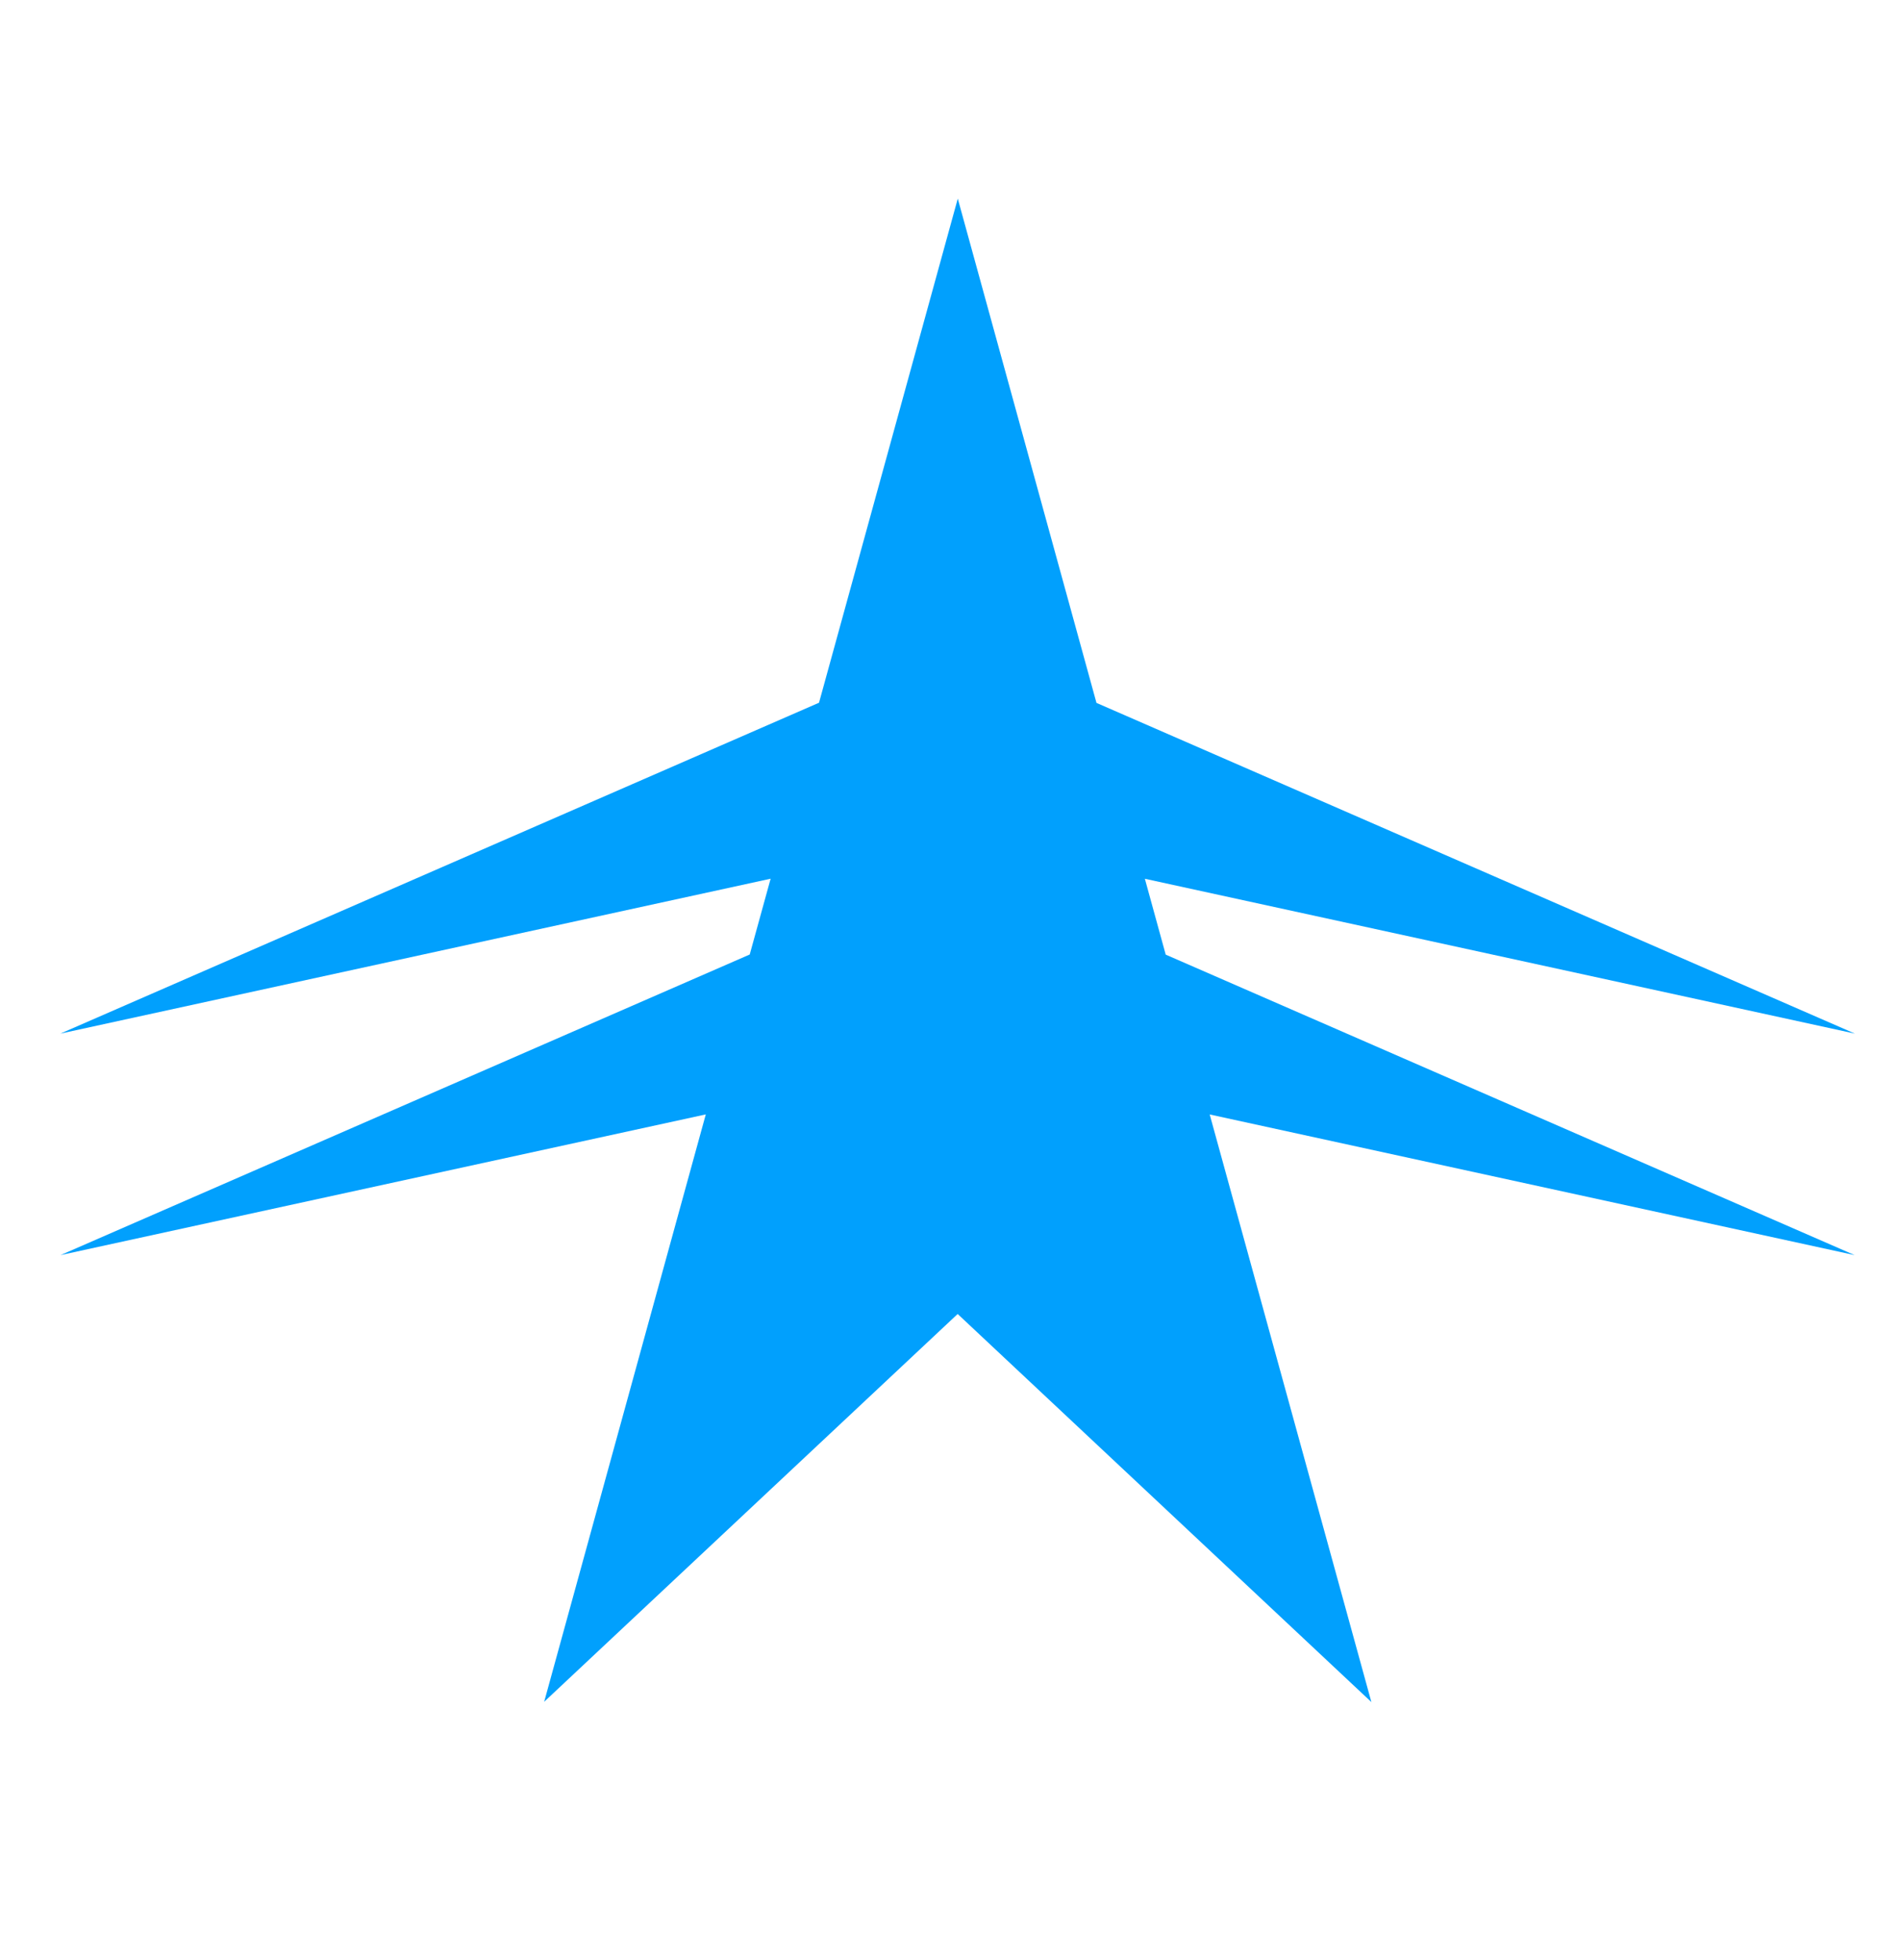
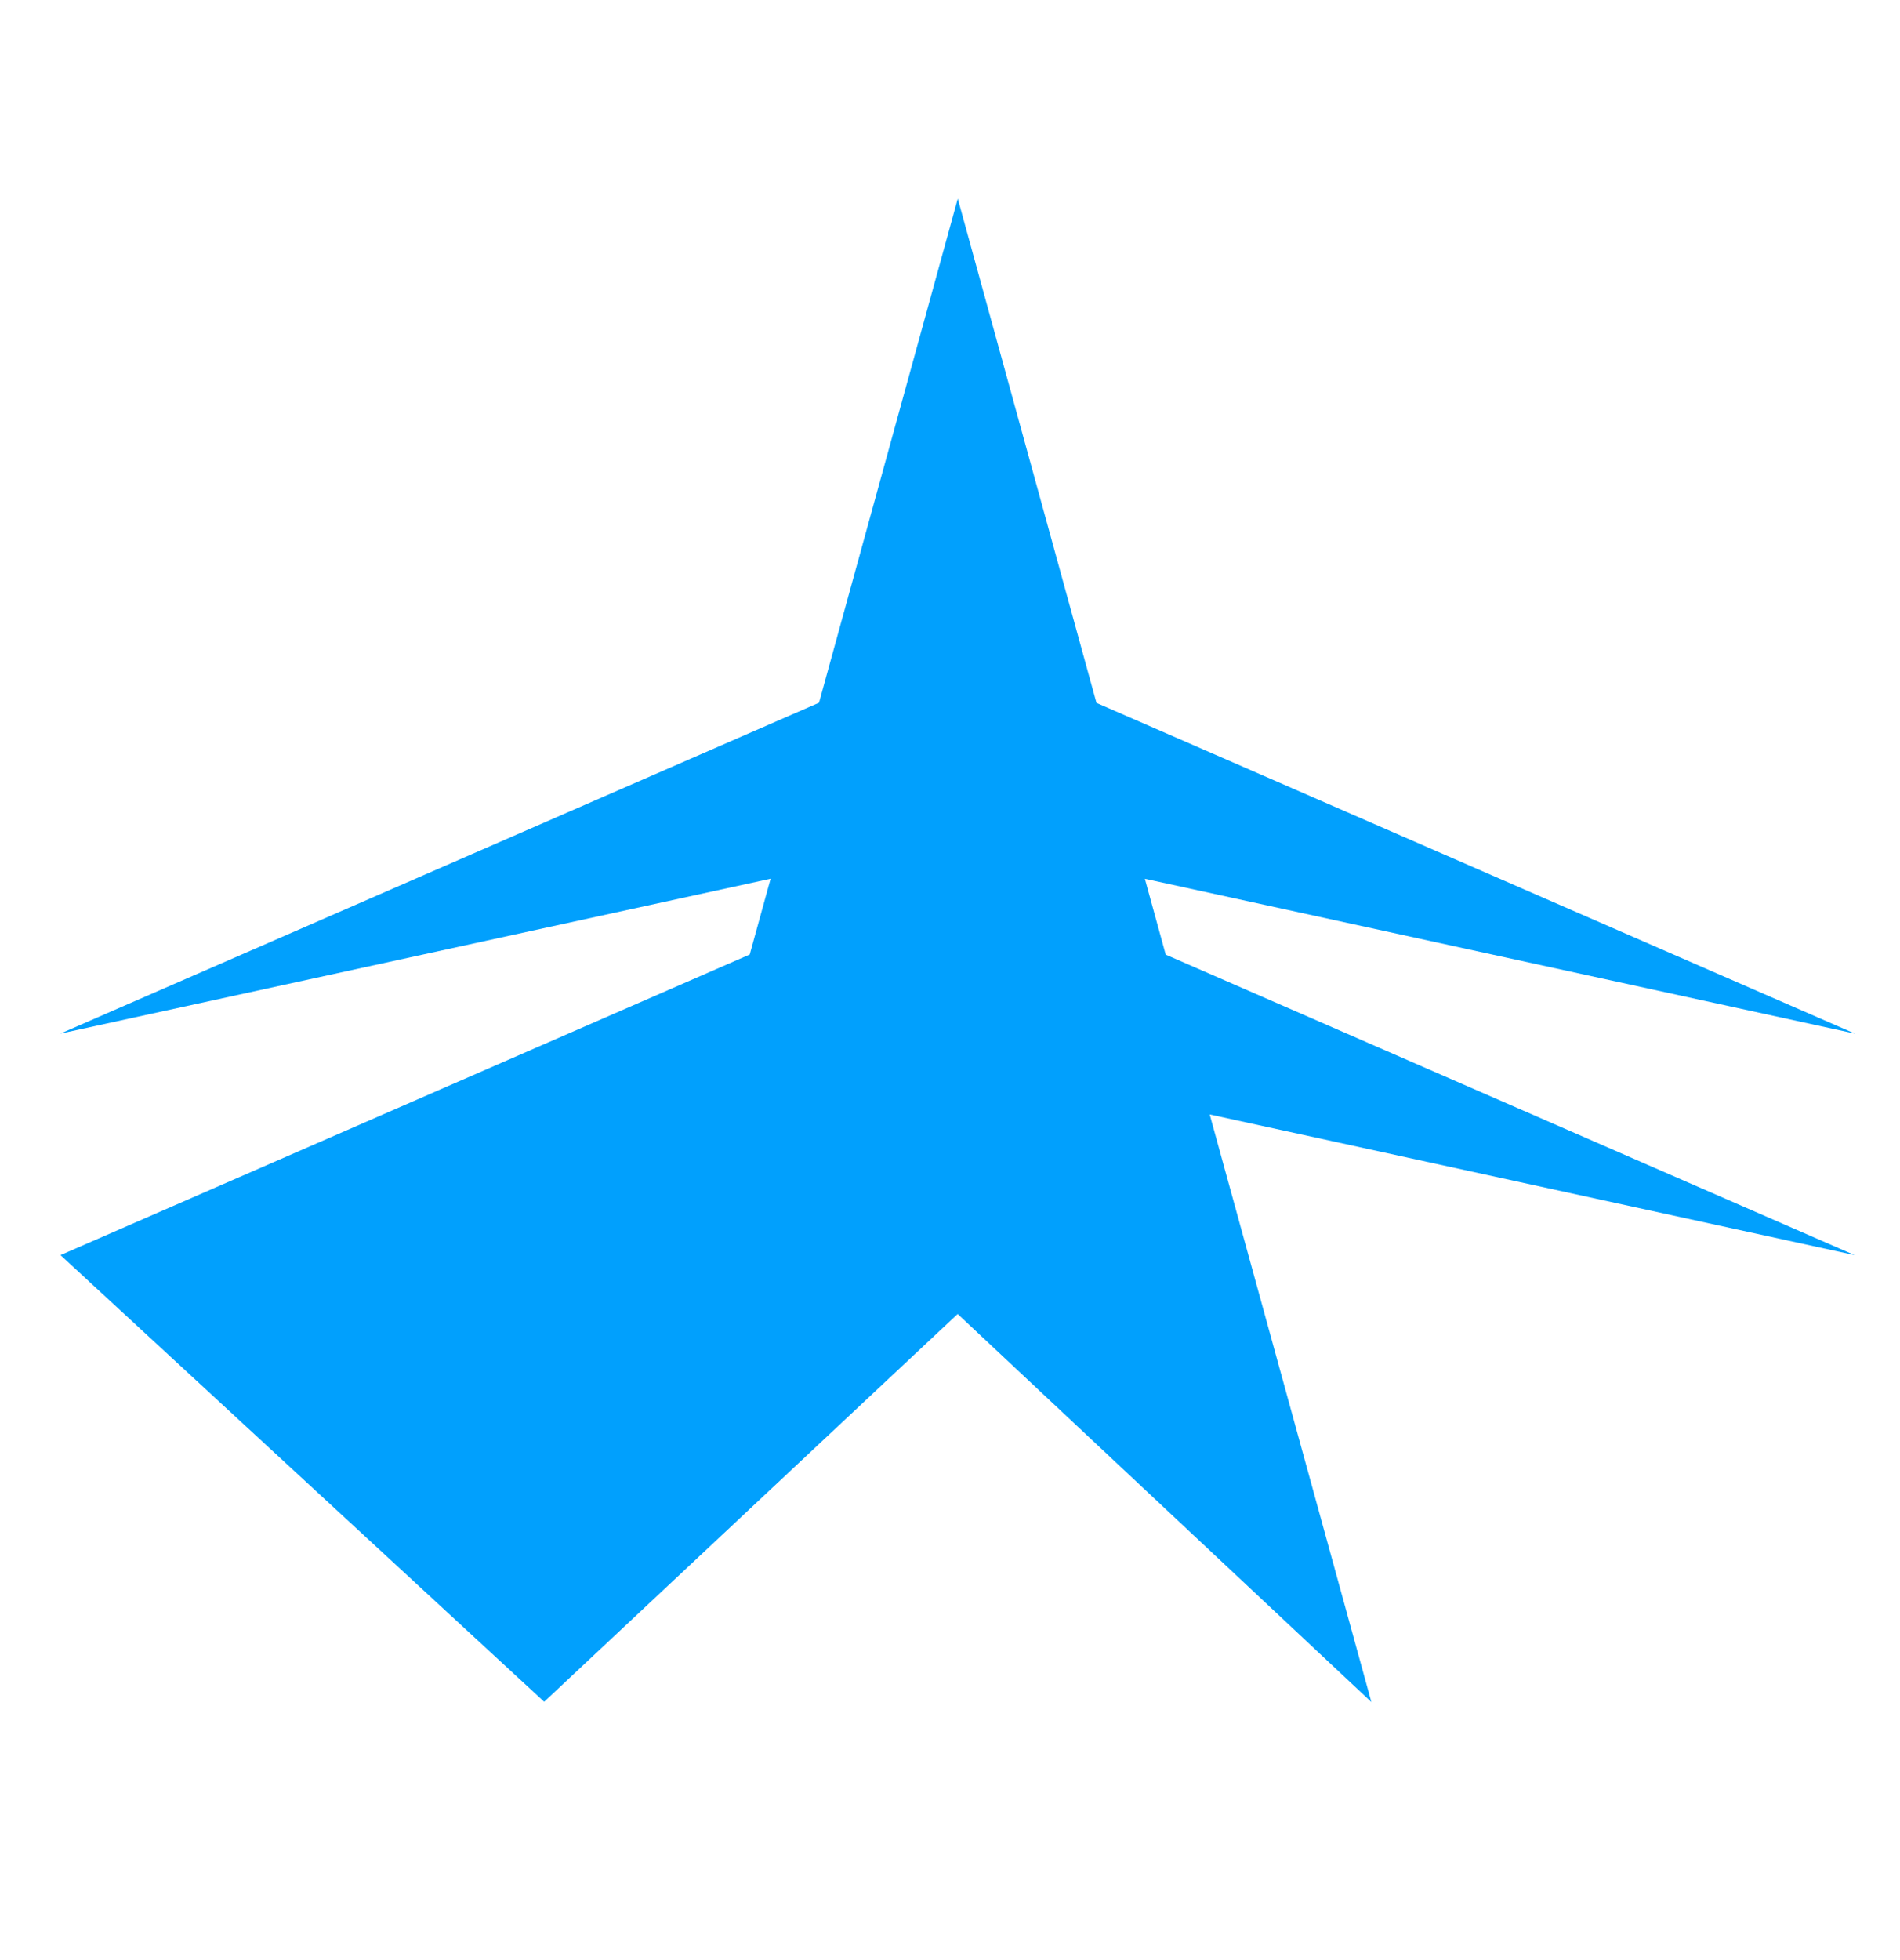
<svg xmlns="http://www.w3.org/2000/svg" width="32" height="33" viewBox="0 0 32 33" fill="none">
-   <path d="M18.467 11.834L31.241 17.402L19.282 14.795L19.633 16.072L31.236 21.131L20.374 18.763L23.097 28.656L16.129 22.122L9.165 28.651L11.887 18.762L1.019 21.131L12.627 16.07L12.979 14.794L1.016 17.402L13.794 11.831L16.131 3.344L18.467 11.834Z" fill="#01A0FD" />
+   <path d="M18.467 11.834L31.241 17.402L19.282 14.795L19.633 16.072L31.236 21.131L20.374 18.763L23.097 28.656L16.129 22.122L9.165 28.651L1.019 21.131L12.627 16.07L12.979 14.794L1.016 17.402L13.794 11.831L16.131 3.344L18.467 11.834Z" fill="#01A0FD" />
</svg>